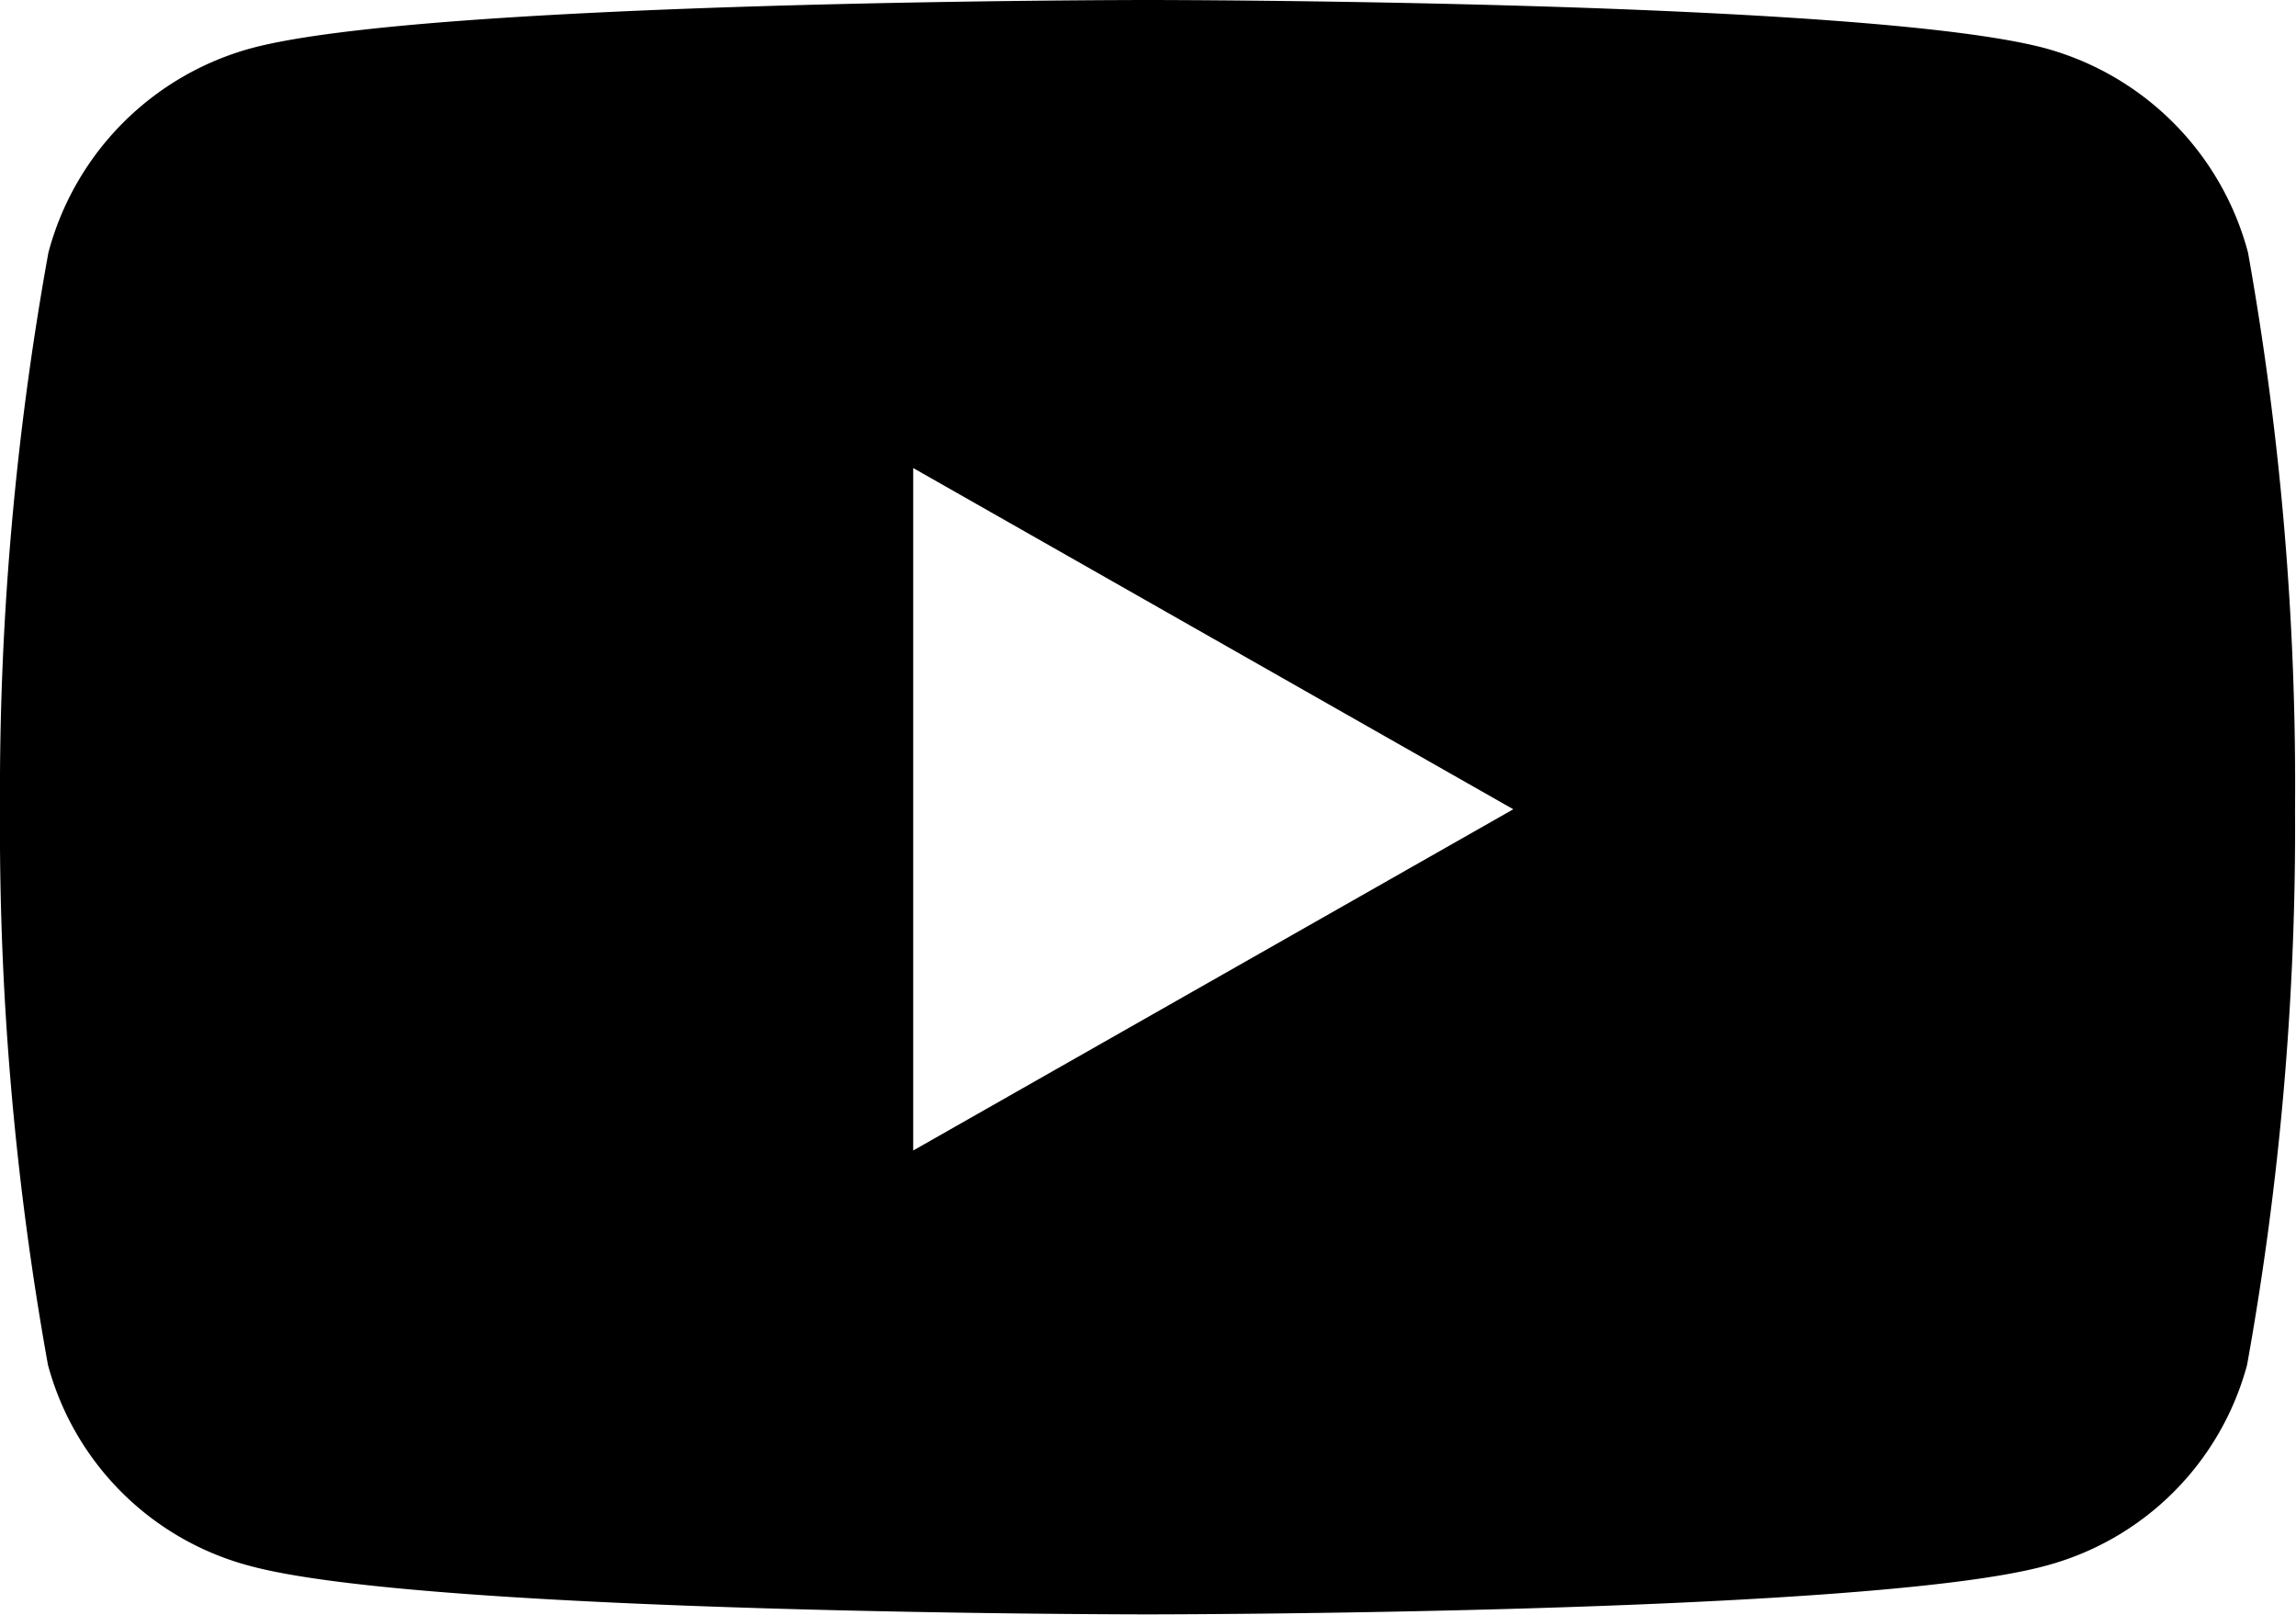
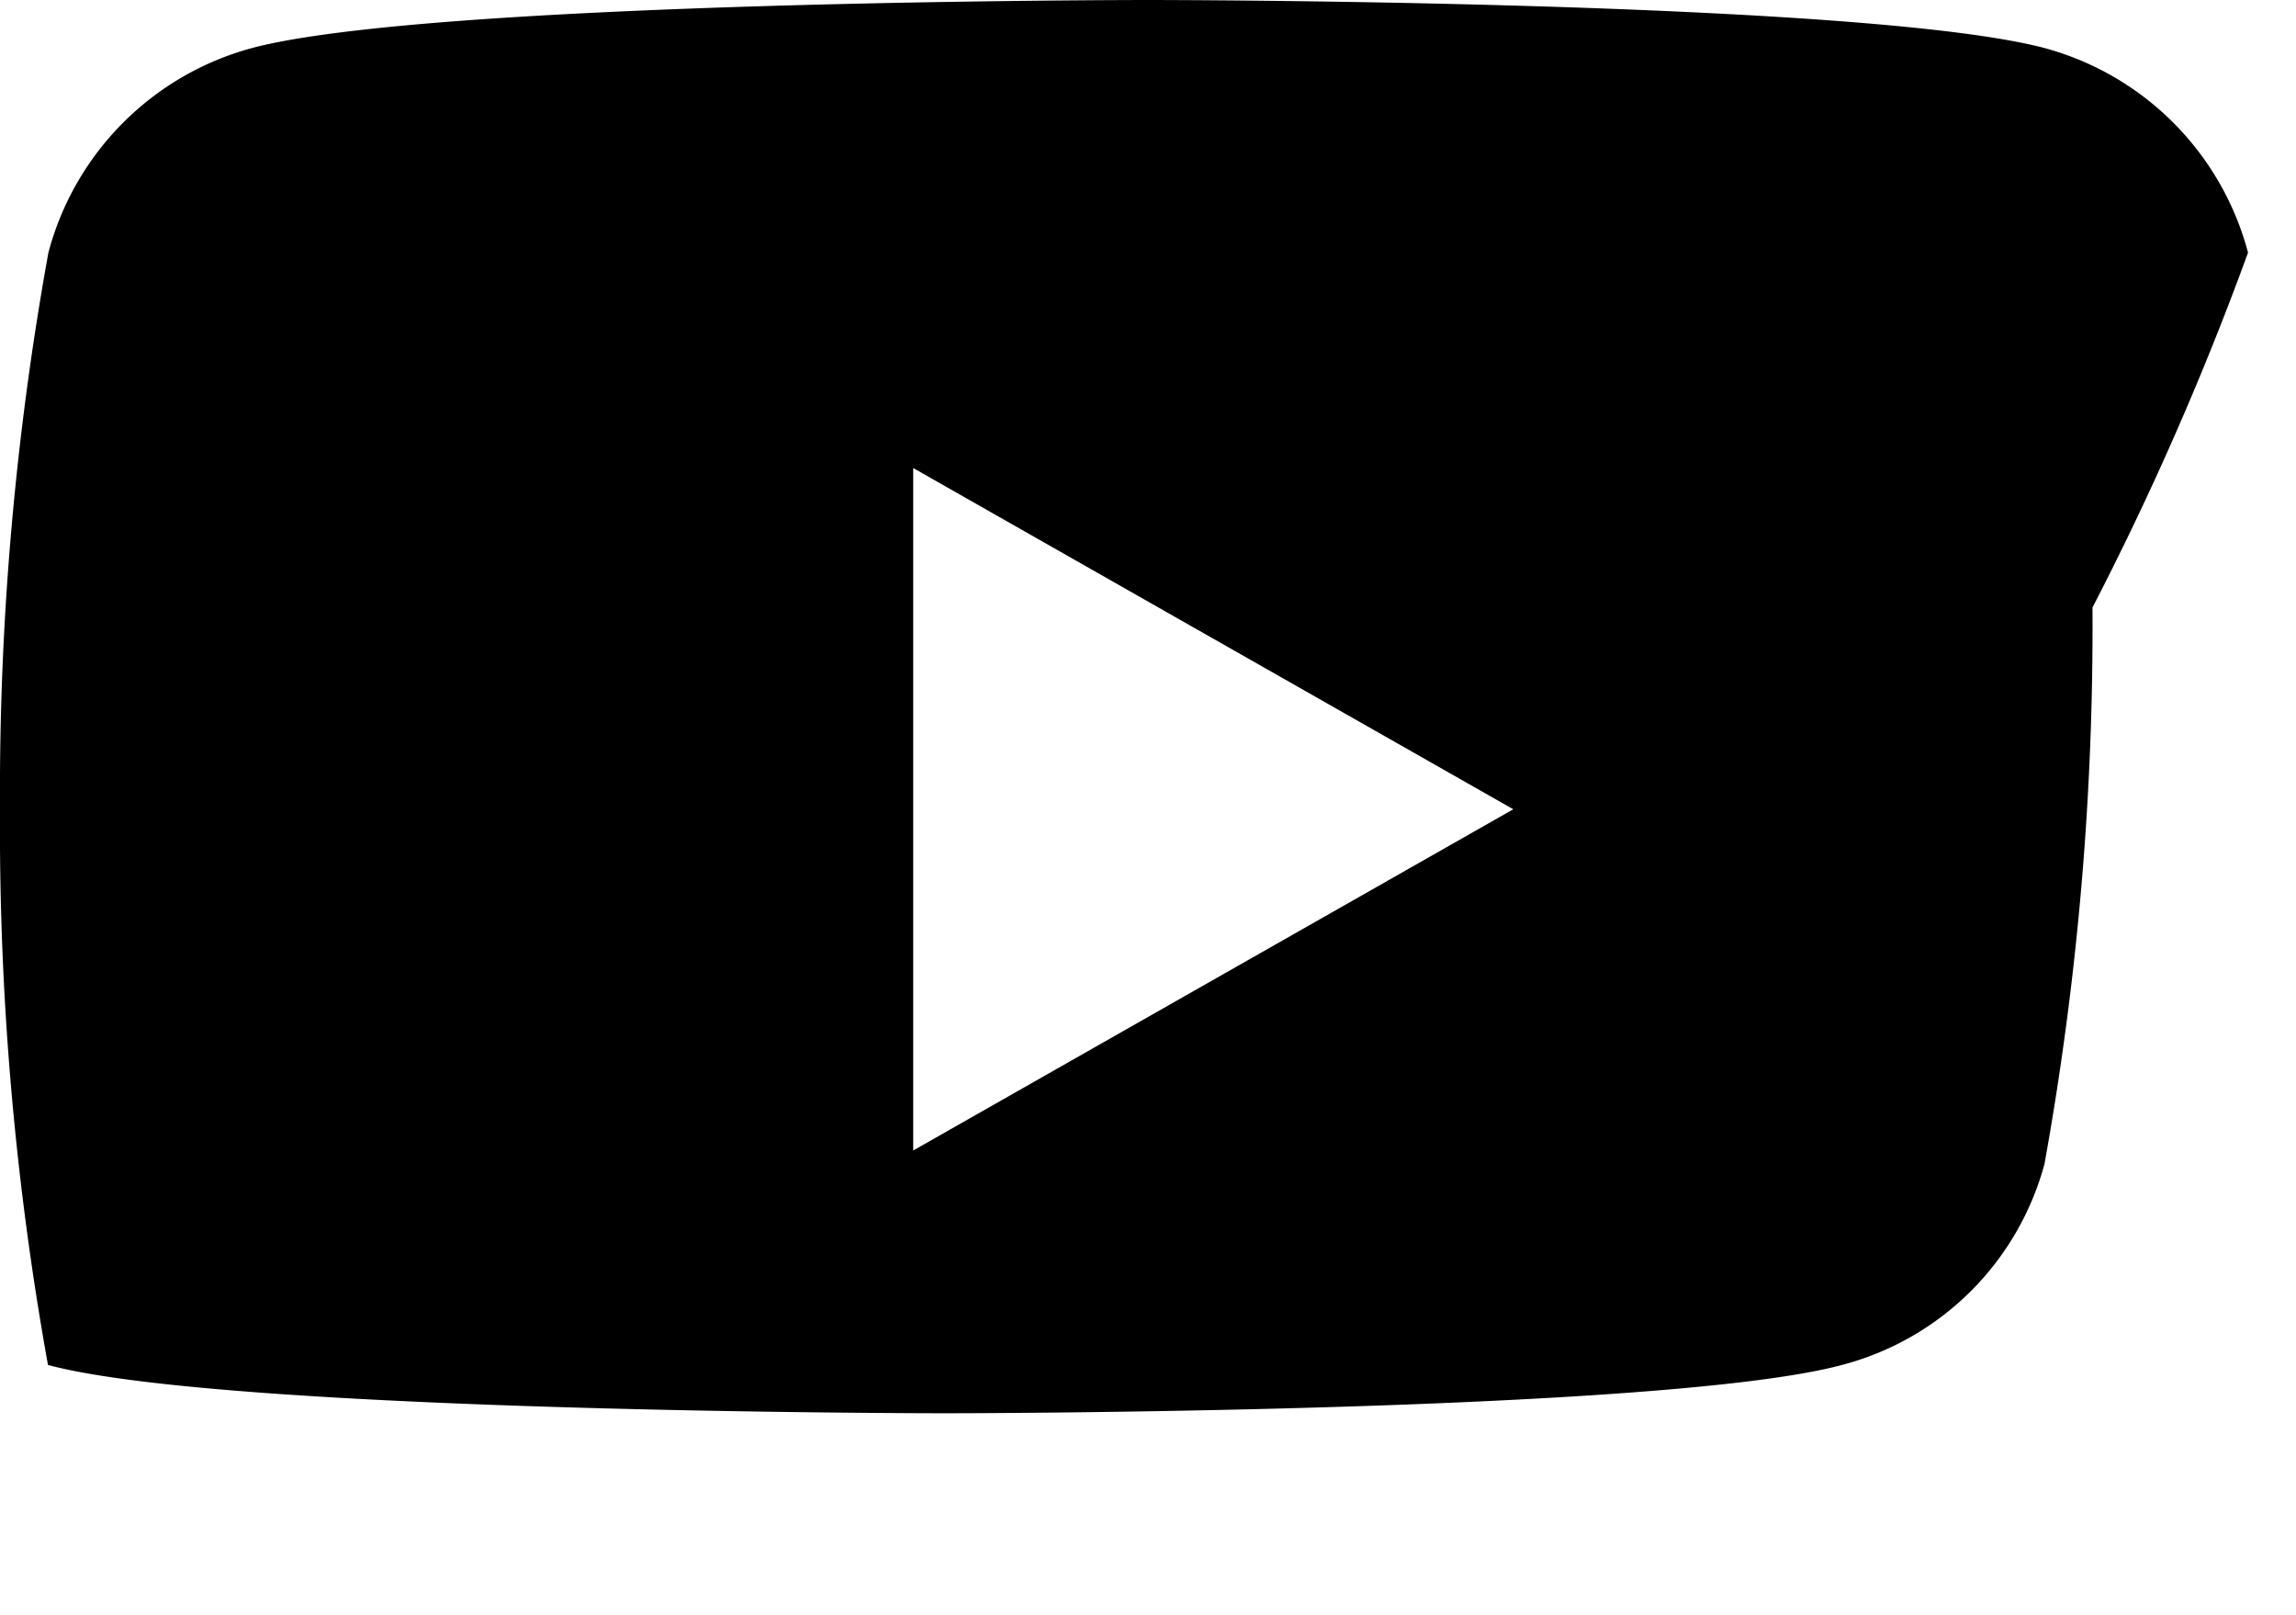
<svg xmlns="http://www.w3.org/2000/svg" width="21.537" height="15.143" viewBox="0 0 21.537 15.143">
-   <path id="Path_38" data-name="Path 38" d="M21.787-15.631a2.706,2.706,0,0,0-1.9-1.916C18.2-18,11.468-18,11.468-18s-6.735,0-8.414.453a2.706,2.706,0,0,0-1.9,1.916A28.388,28.388,0,0,0,.7-10.413,28.388,28.388,0,0,0,1.15-5.2a2.666,2.666,0,0,0,1.9,1.886c1.68.453,8.414.453,8.414.453s6.735,0,8.414-.453a2.666,2.666,0,0,0,1.9-1.886,28.388,28.388,0,0,0,.45-5.217A28.388,28.388,0,0,0,21.787-15.631ZM9.266-7.211v-6.4l5.629,3.2Z" transform="translate(-0.7 18)" />
+   <path id="Path_38" data-name="Path 38" d="M21.787-15.631a2.706,2.706,0,0,0-1.9-1.916C18.2-18,11.468-18,11.468-18s-6.735,0-8.414.453a2.706,2.706,0,0,0-1.9,1.916A28.388,28.388,0,0,0,.7-10.413,28.388,28.388,0,0,0,1.15-5.2c1.68.453,8.414.453,8.414.453s6.735,0,8.414-.453a2.666,2.666,0,0,0,1.9-1.886,28.388,28.388,0,0,0,.45-5.217A28.388,28.388,0,0,0,21.787-15.631ZM9.266-7.211v-6.4l5.629,3.2Z" transform="translate(-0.7 18)" />
</svg>